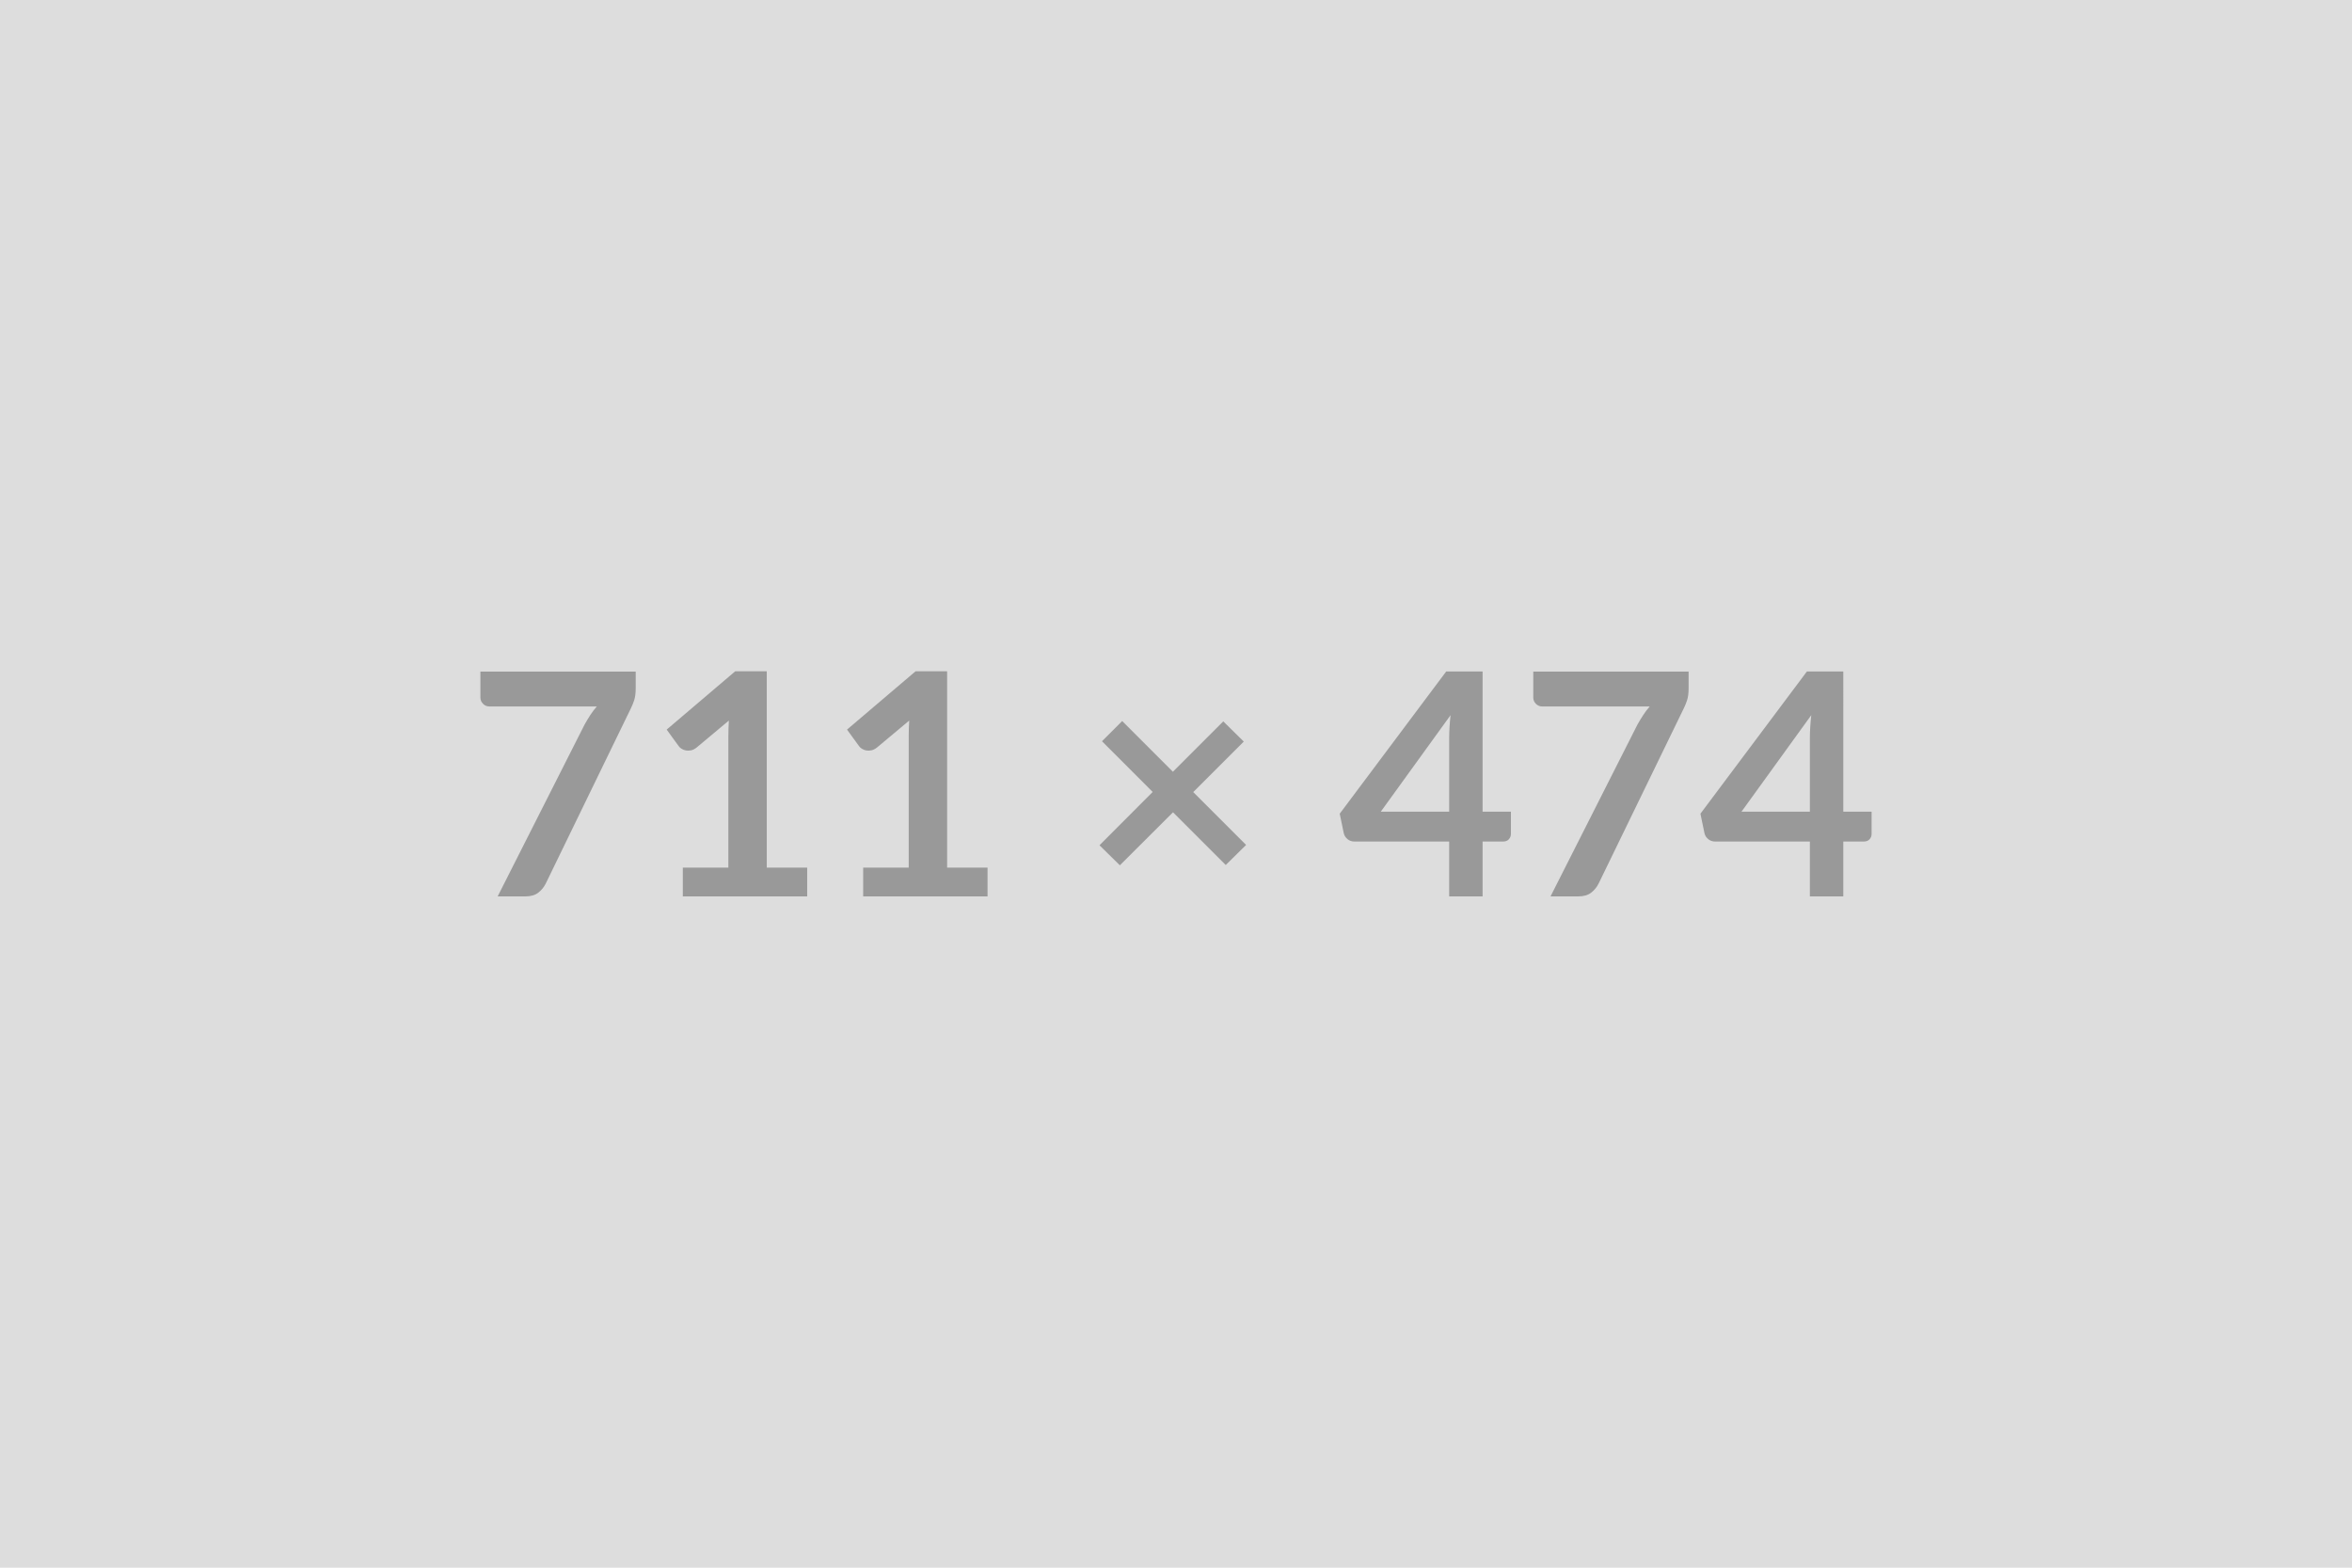
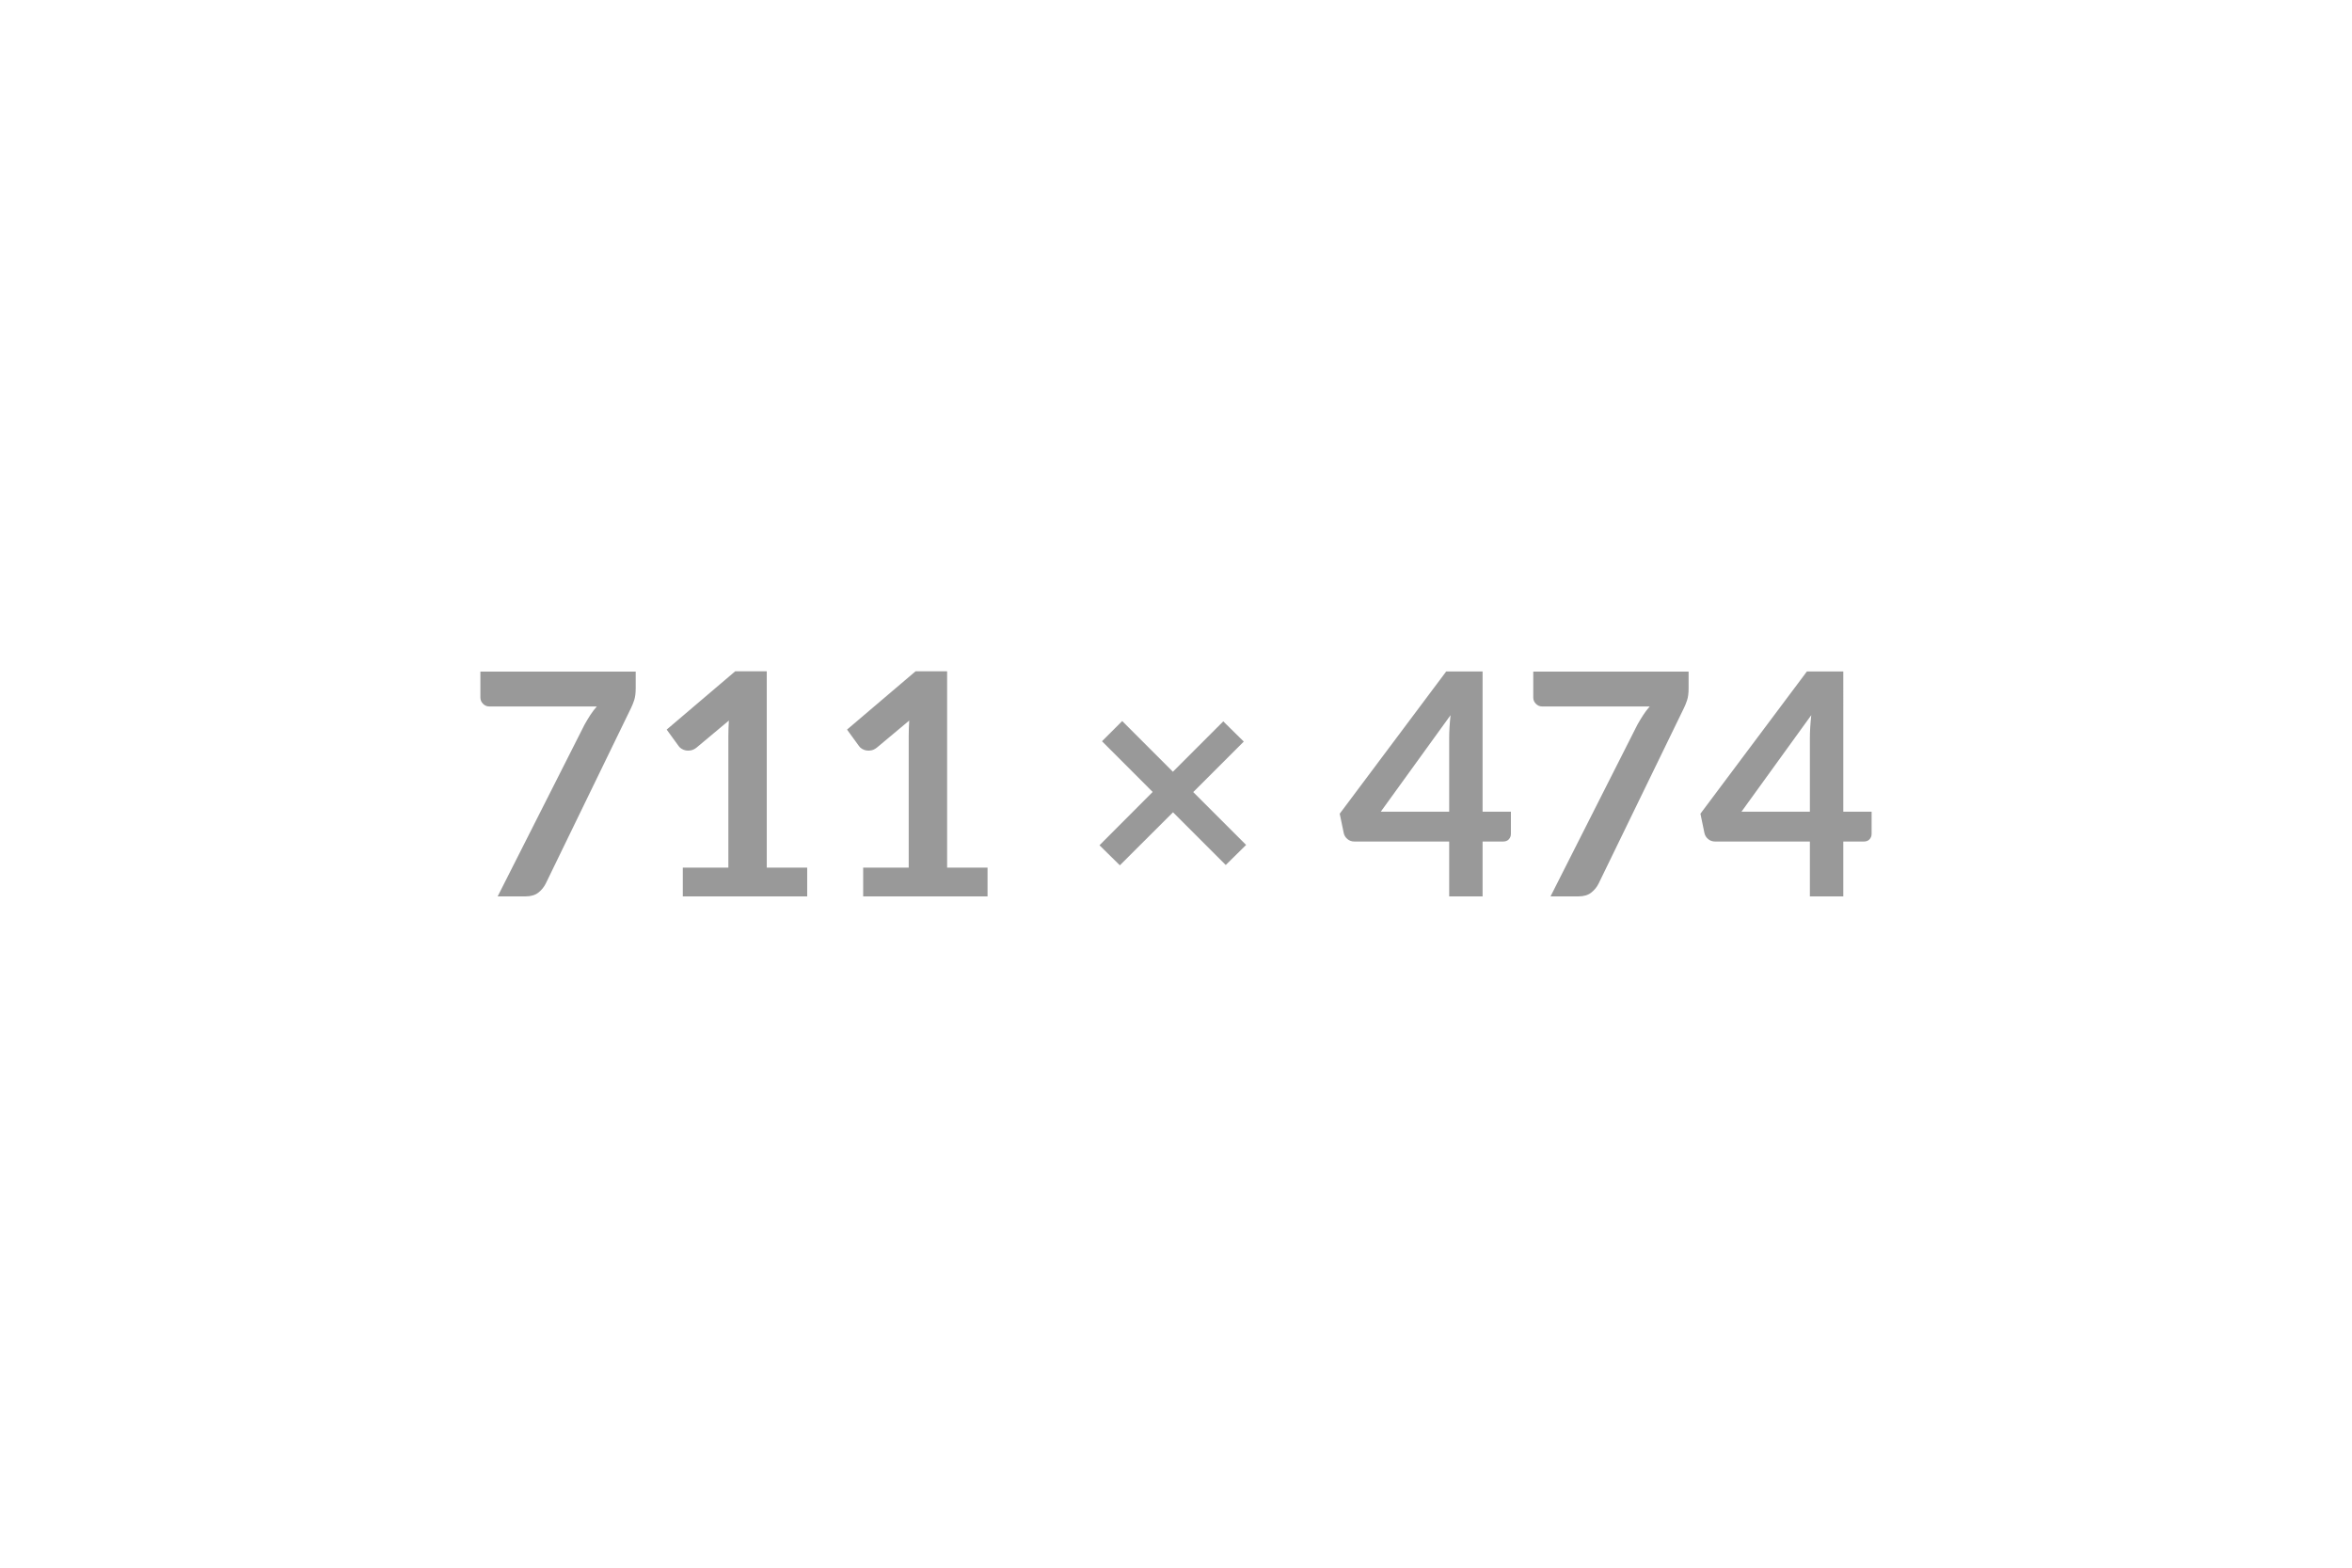
<svg xmlns="http://www.w3.org/2000/svg" width="711" height="474" viewBox="0 0 711 474">
-   <rect width="100%" height="100%" fill="#DDDDDD" />
  <path fill="#999999" d="M145.22 203.07h46.95v5.03q0 2.25-.47 3.64t-.94 2.33l-25.75 53.01q-.8 1.65-2.26 2.8t-3.9 1.15h-8.41l26.27-51.94q.89-1.59 1.76-2.93t1.95-2.56H147.9q-1.08 0-1.88-.8t-.8-1.88zm86.57 59.26h12.22v8.7h-37.6v-8.7h13.77v-39.62q0-2.35.15-4.84l-9.78 8.18q-.85.66-1.67.82-.82.17-1.55.03t-1.29-.5q-.57-.35-.85-.77l-3.66-5.03 20.72-17.63h9.54zm54.52 0h12.22v8.7h-37.6v-8.7h13.77v-39.62q0-2.35.15-4.84l-9.78 8.18q-.85.66-1.67.82-.82.17-1.55.03t-1.29-.5q-.57-.35-.85-.77l-3.66-5.03 20.72-17.63h9.54zm90.38-6.86-6.15 6.07-15.94-15.94-16.07 16.03-6.16-6.06 16.08-16.12-15.32-15.33 6.11-6.11 15.32 15.33 15.23-15.23 6.2 6.11-15.28 15.27zm40.71-10.05h20.68v-22.24q0-3.14.42-6.95zm30.78 0h8.56v6.72q0 .94-.62 1.62-.61.68-1.73.68h-6.21v16.59h-10.1v-16.59h-28.67q-1.18 0-2.07-.73t-1.13-1.81l-1.22-5.87 32.19-43.01h11zm15.32-42.35h46.96v5.03q0 2.25-.47 3.64t-.94 2.33l-25.76 53.01q-.8 1.65-2.26 2.8-1.45 1.15-3.9 1.15h-8.41l26.27-51.94q.9-1.59 1.77-2.93t1.95-2.56h-32.53q-1.08 0-1.88-.8t-.8-1.88zm62.94 42.35h20.68v-22.24q0-3.14.42-6.95zm30.78 0h8.56v6.72q0 .94-.62 1.62-.61.68-1.73.68h-6.21v16.59h-10.1v-16.59h-28.67q-1.18 0-2.07-.73t-1.13-1.81l-1.22-5.87 32.19-43.01h11z" />
</svg>